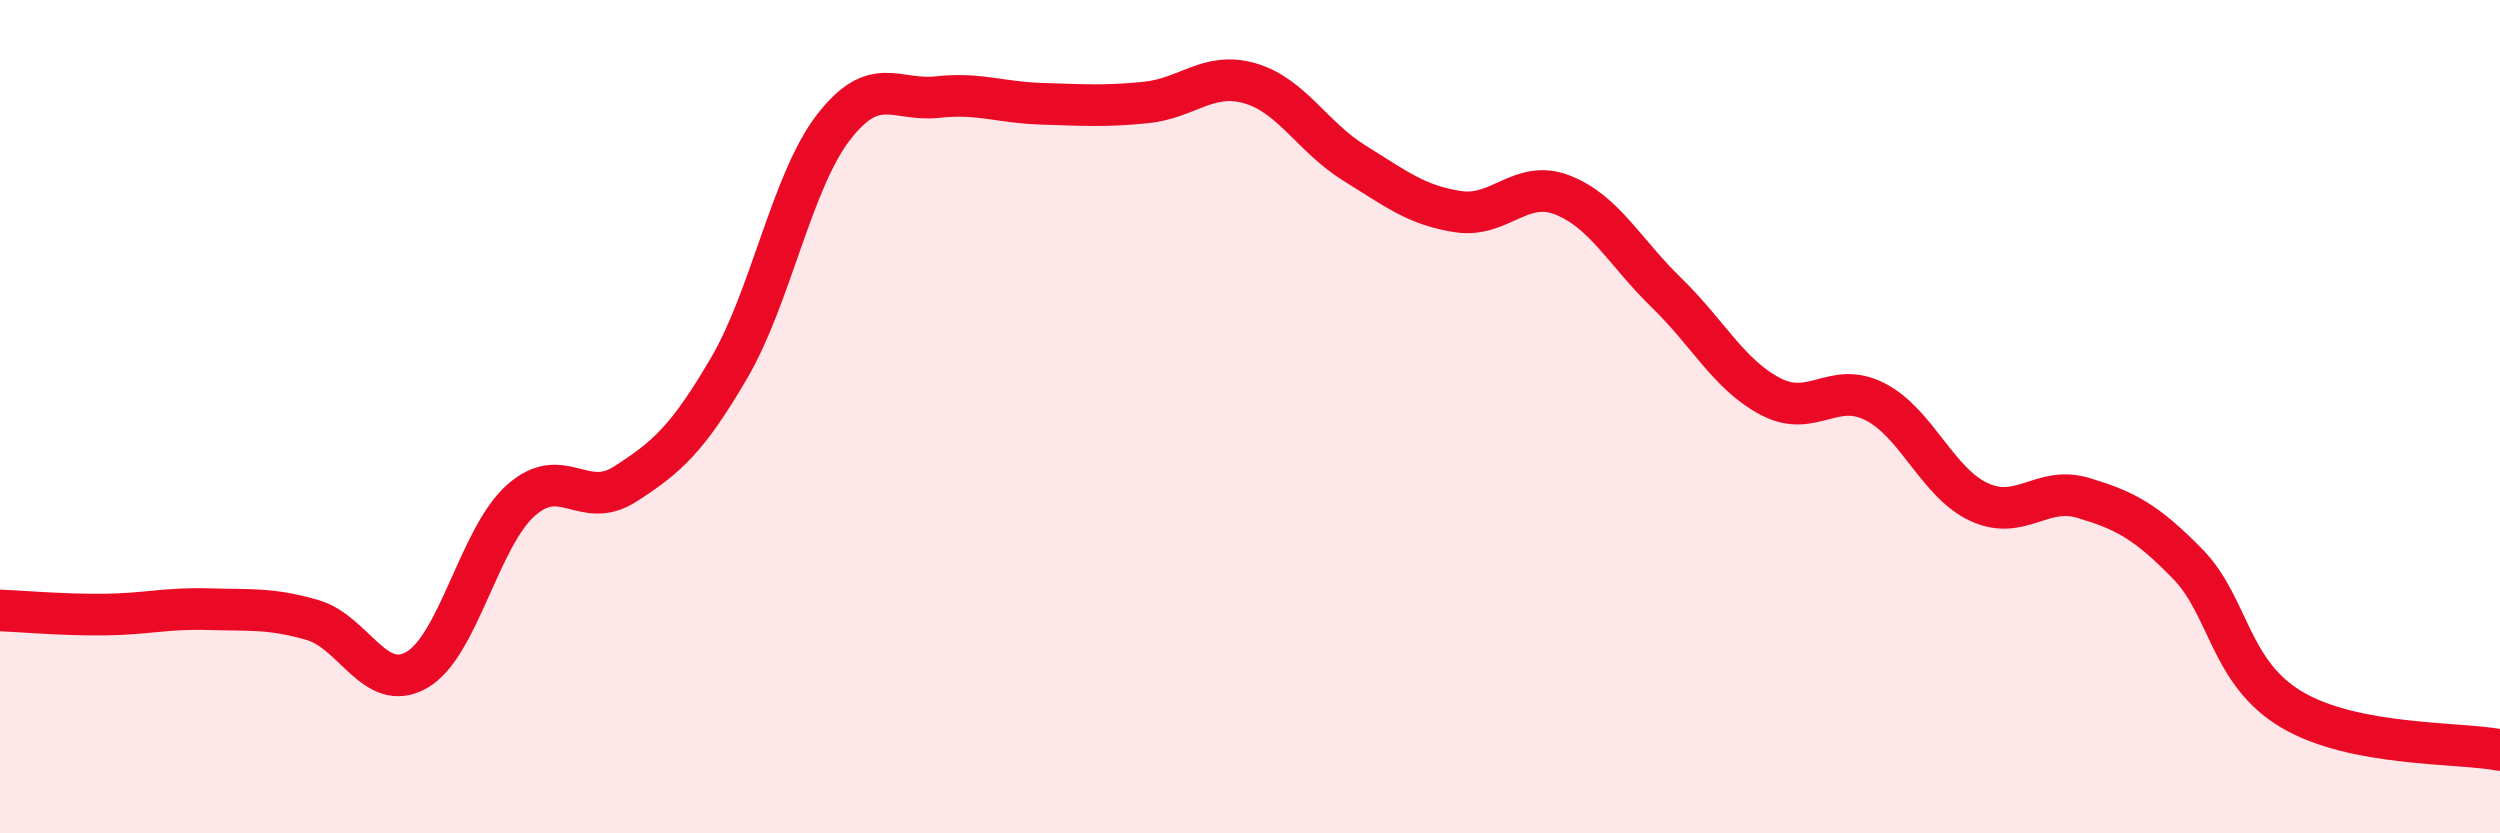
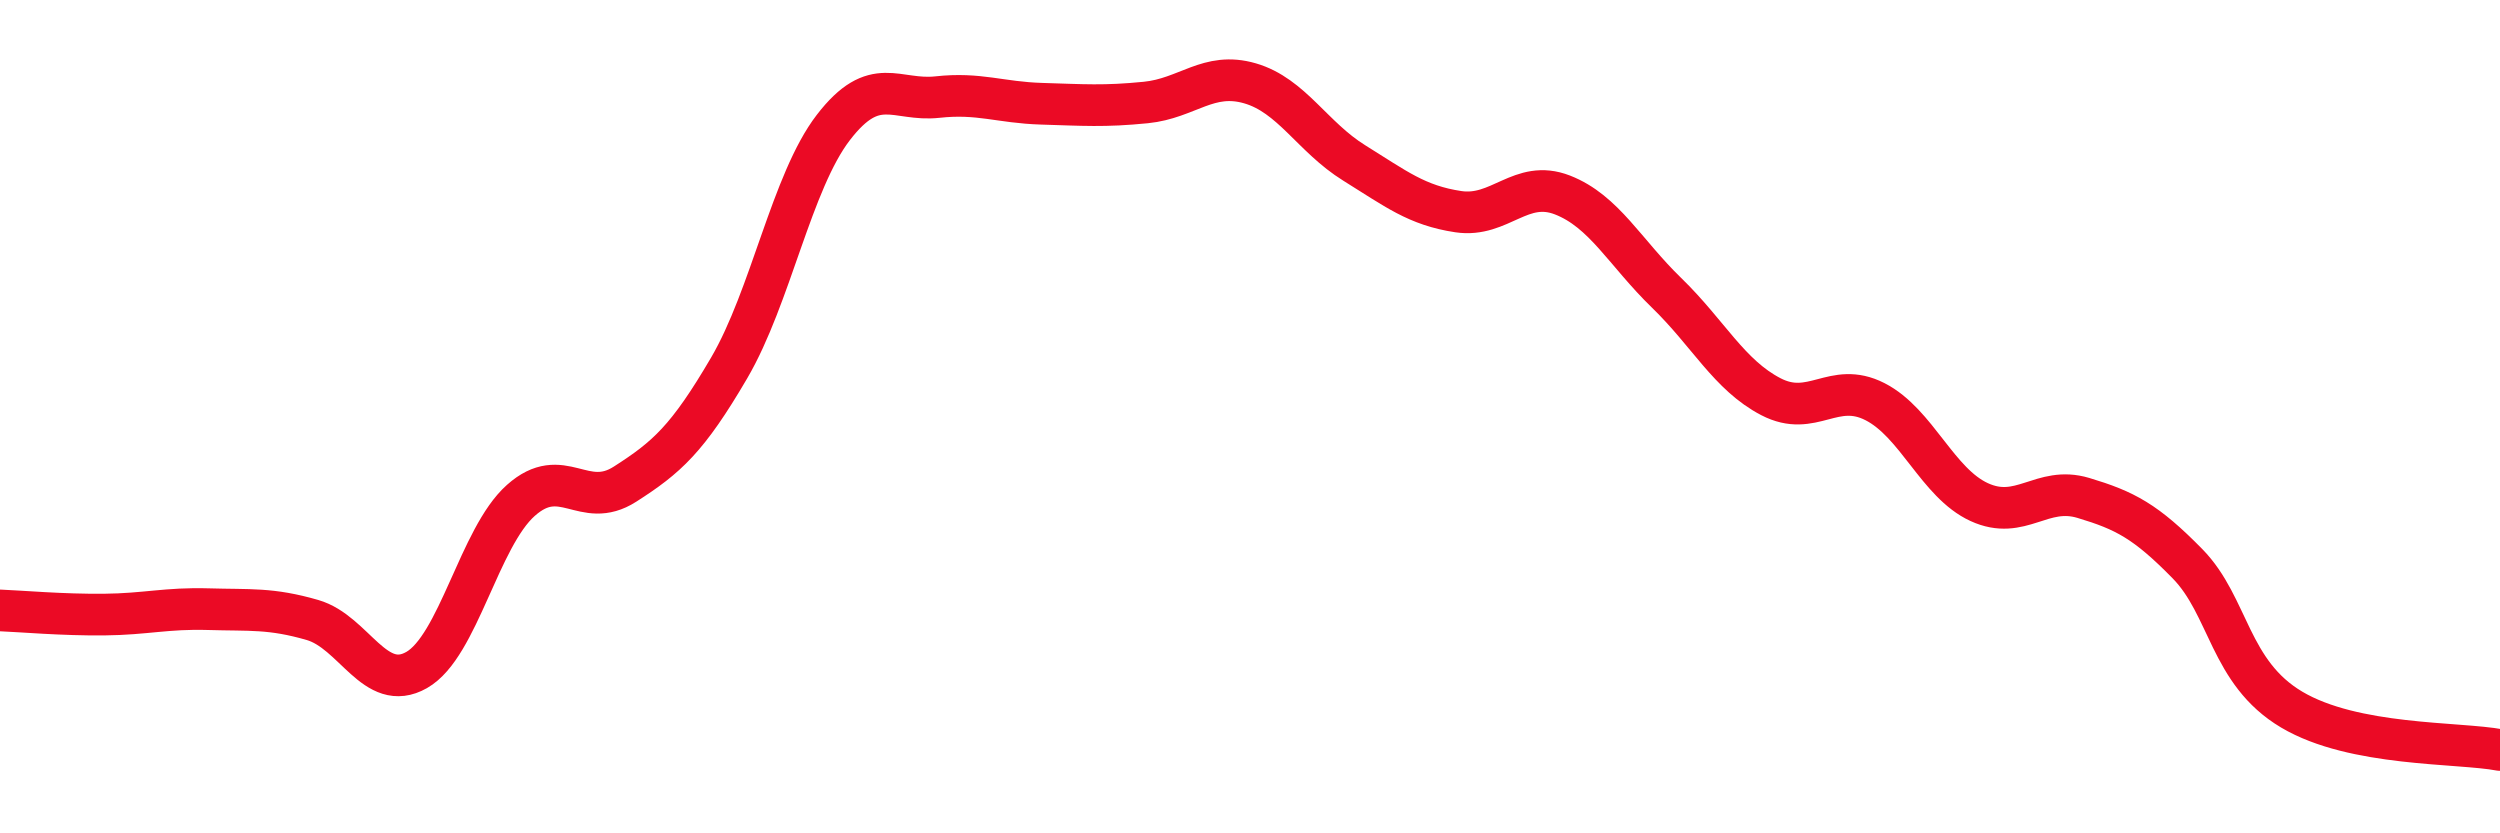
<svg xmlns="http://www.w3.org/2000/svg" width="60" height="20" viewBox="0 0 60 20">
-   <path d="M 0,14.65 C 0.5,14.67 1.5,14.76 2.5,14.75 C 3.5,14.74 4,14.59 5,14.62 C 6,14.65 6.5,14.59 7.5,14.88 C 8.5,15.17 9,16.65 10,16.08 C 11,15.51 11.5,12.9 12.5,12.01 C 13.5,11.12 14,12.26 15,11.62 C 16,10.98 16.5,10.54 17.5,8.83 C 18.5,7.12 19,4.36 20,3.06 C 21,1.76 21.5,2.44 22.5,2.33 C 23.5,2.22 24,2.46 25,2.49 C 26,2.52 26.5,2.56 27.5,2.46 C 28.5,2.36 29,1.71 30,2 C 31,2.29 31.5,3.29 32.5,3.91 C 33.5,4.53 34,4.93 35,5.08 C 36,5.23 36.5,4.29 37.5,4.68 C 38.5,5.07 39,6.06 40,7.03 C 41,8 41.5,9 42.5,9.52 C 43.5,10.04 44,9.13 45,9.64 C 46,10.15 46.5,11.59 47.5,12.05 C 48.5,12.51 49,11.65 50,11.95 C 51,12.25 51.5,12.51 52.5,13.53 C 53.5,14.55 53.5,16.14 55,17.03 C 56.5,17.92 59,17.81 60,18L60 20L0 20Z" fill="#EB0A25" opacity="0.1" stroke-linecap="round" stroke-linejoin="round" />
  <path d="M 0,14.65 C 0.5,14.67 1.5,14.76 2.5,14.75 C 3.5,14.74 4,14.59 5,14.62 C 6,14.65 6.5,14.59 7.5,14.88 C 8.5,15.17 9,16.65 10,16.08 C 11,15.51 11.5,12.9 12.5,12.01 C 13.5,11.12 14,12.26 15,11.62 C 16,10.98 16.5,10.54 17.5,8.83 C 18.5,7.12 19,4.36 20,3.06 C 21,1.76 21.5,2.44 22.5,2.33 C 23.5,2.22 24,2.46 25,2.49 C 26,2.52 26.5,2.56 27.5,2.46 C 28.5,2.36 29,1.71 30,2 C 31,2.29 31.5,3.29 32.5,3.91 C 33.5,4.53 34,4.93 35,5.08 C 36,5.23 36.5,4.29 37.5,4.68 C 38.5,5.07 39,6.06 40,7.03 C 41,8 41.5,9 42.5,9.52 C 43.5,10.04 44,9.13 45,9.64 C 46,10.15 46.5,11.59 47.5,12.05 C 48.5,12.51 49,11.65 50,11.95 C 51,12.25 51.5,12.51 52.5,13.53 C 53.5,14.55 53.5,16.14 55,17.03 C 56.5,17.92 59,17.81 60,18" stroke="#EB0A25" stroke-width="1" fill="none" stroke-linecap="round" stroke-linejoin="round" />
</svg>